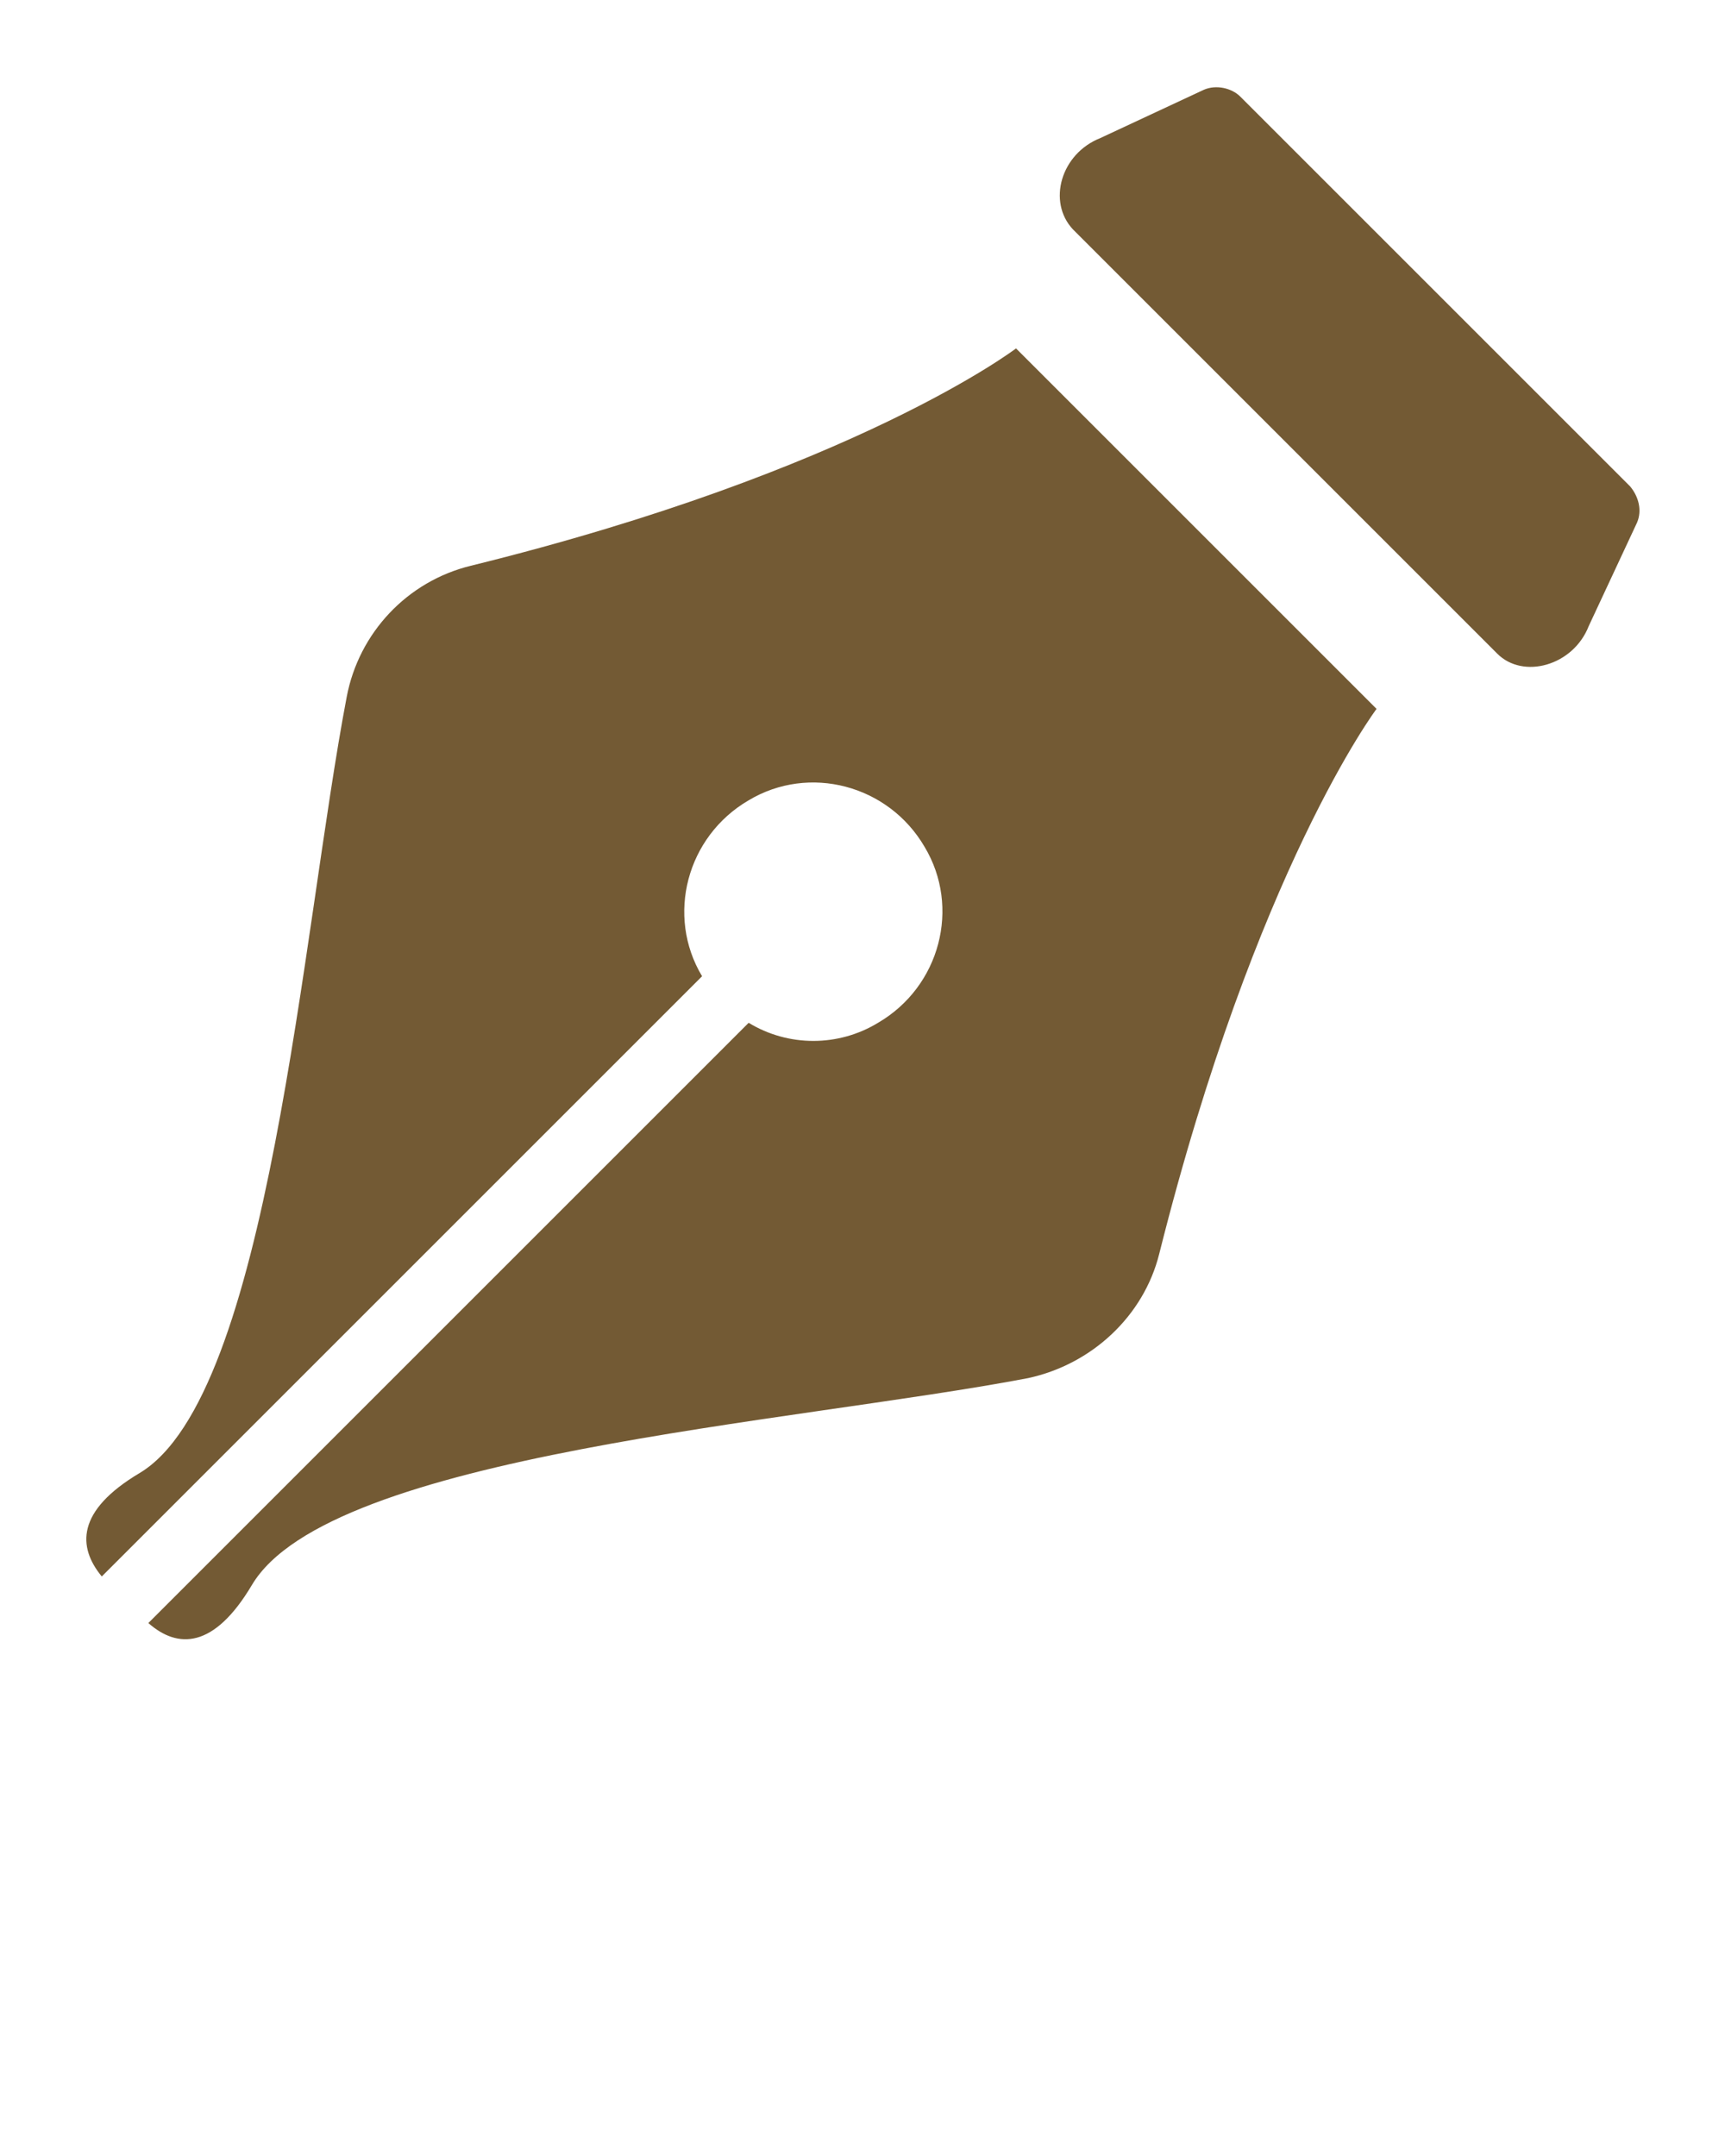
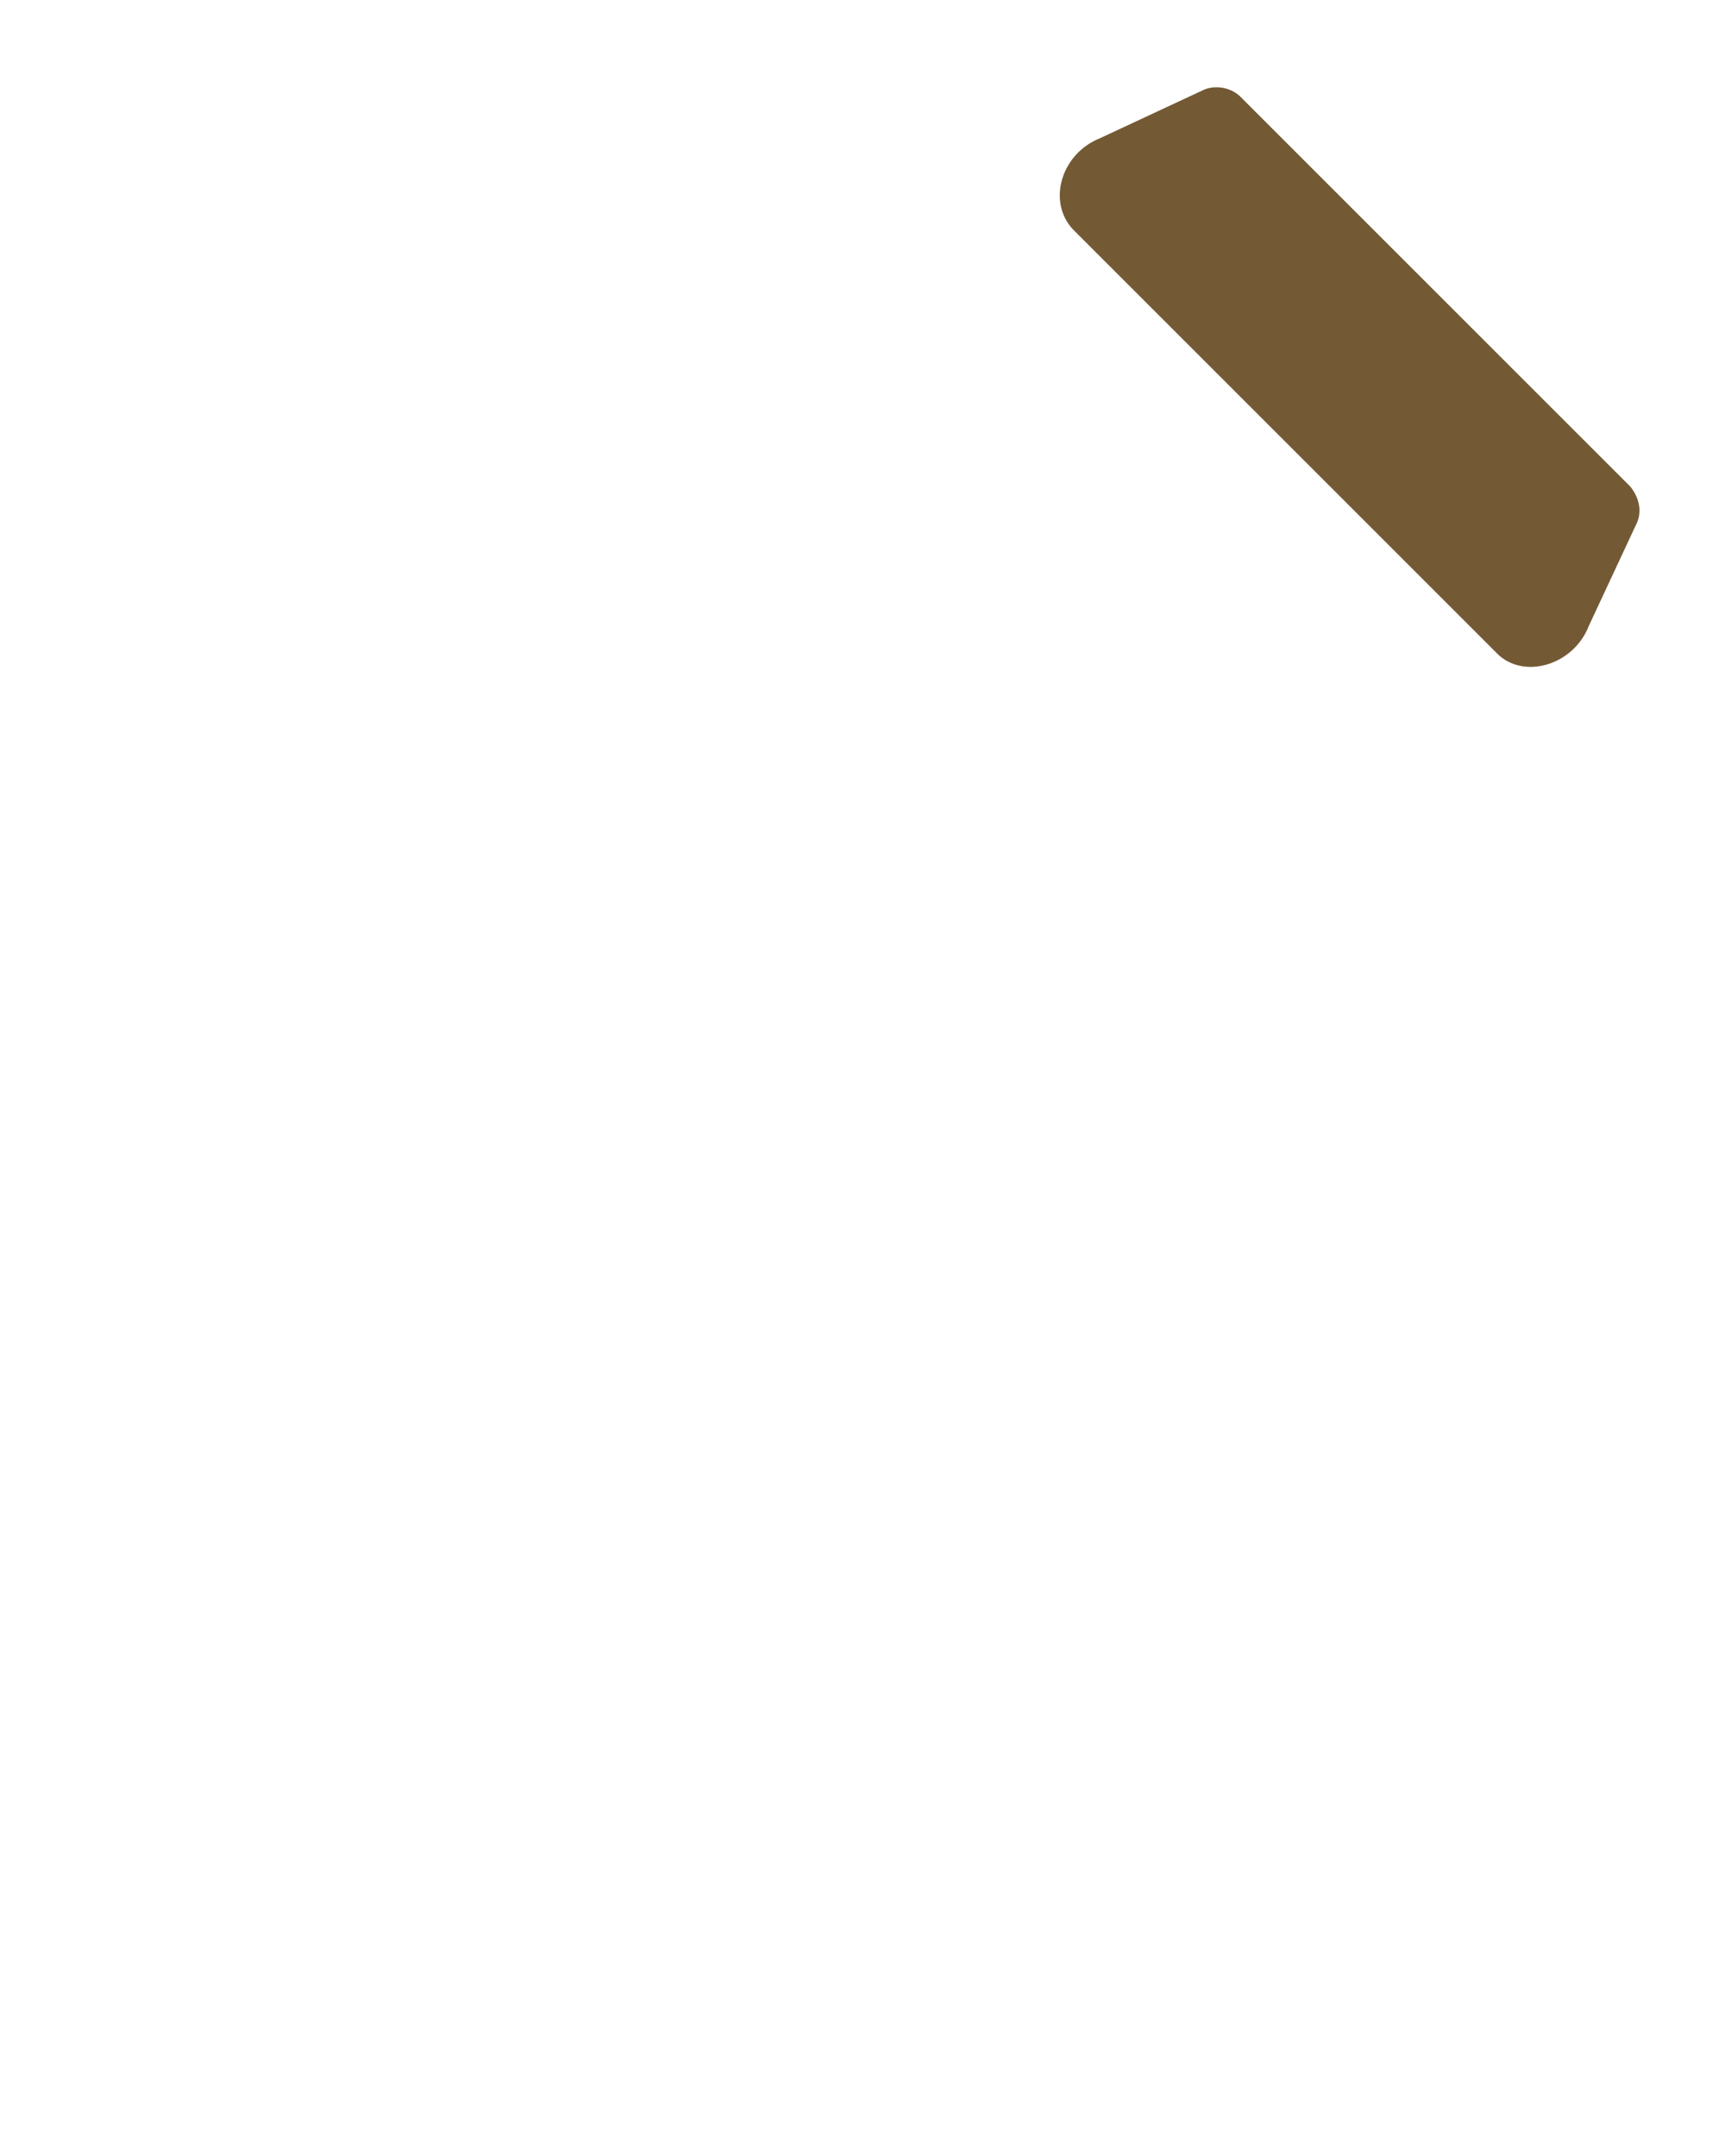
<svg xmlns="http://www.w3.org/2000/svg" version="1.1" id="Layer_1" x="0px" y="0px" viewBox="0 0 100 125" style="enable-background:new 0 0 100 125;" xml:space="preserve">
  <style type="text/css">
	.st0{fill:#735A34;}
</style>
  <path class="st0" d="M71.9,5.6c-0.5-0.5-1.4-0.7-2.1-0.4l-6,2.8c-2.3,0.9-3.1,3.7-1.6,5.3l24.6,24.6c1.5,1.5,4.4,0.7,5.3-1.6l2.8-6  c0.3-0.7,0.1-1.5-0.4-2.1L71.9,5.6z" />
-   <path class="st0" d="M67.2,72.7c5.6-22.3,12.6-31.6,12.6-31.6L58.9,20.2c0,0-9.3,7.1-31.6,12.6c-3.7,0.9-6.5,3.9-7.2,7.6  c-2.6,13.6-4.5,40.5-12,45c-3.7,2.2-3.6,4.3-2.2,6l34.8-34.8c-2.1-3.5-0.9-8.1,2.7-10.2c3.5-2.1,8.1-0.9,10.2,2.7  c2.1,3.5,0.9,8.1-2.7,10.2c-2.3,1.4-5.2,1.4-7.5,0L8.6,94.1c1.7,1.5,3.8,1.5,6-2.2c4.5-7.6,31.4-9.4,45-12  C63.3,79.1,66.3,76.3,67.2,72.7z" />
</svg>